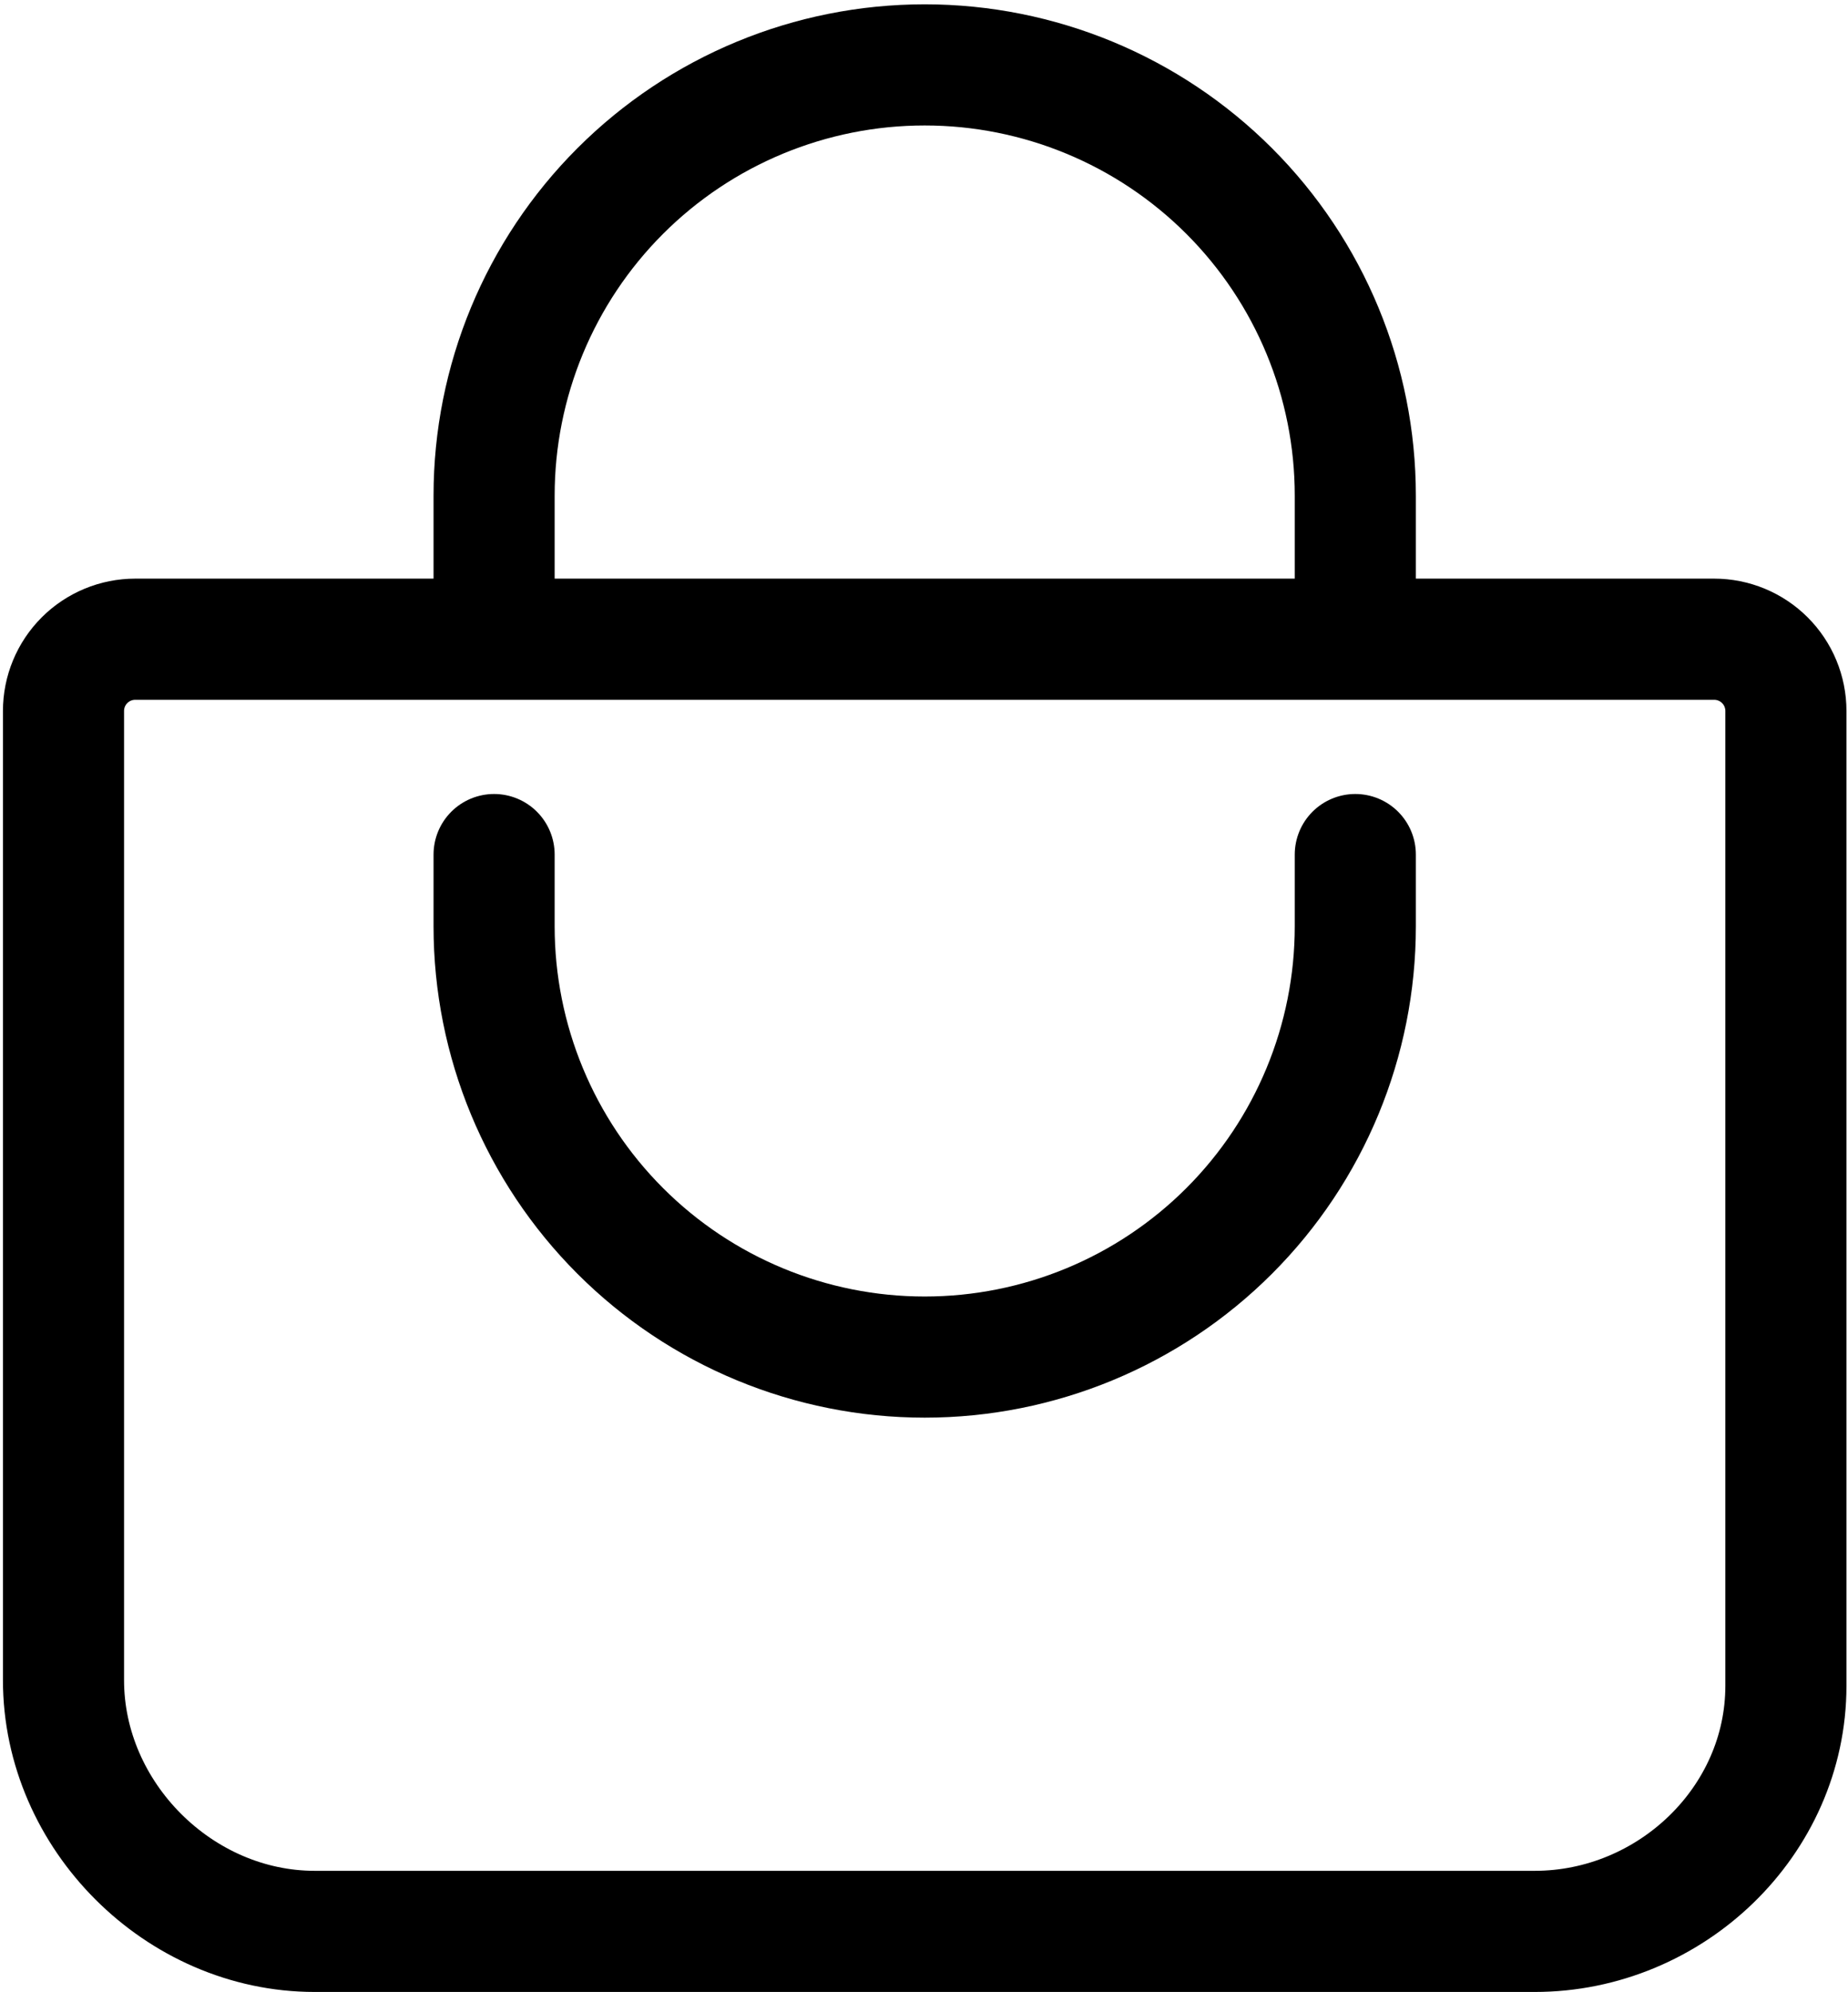
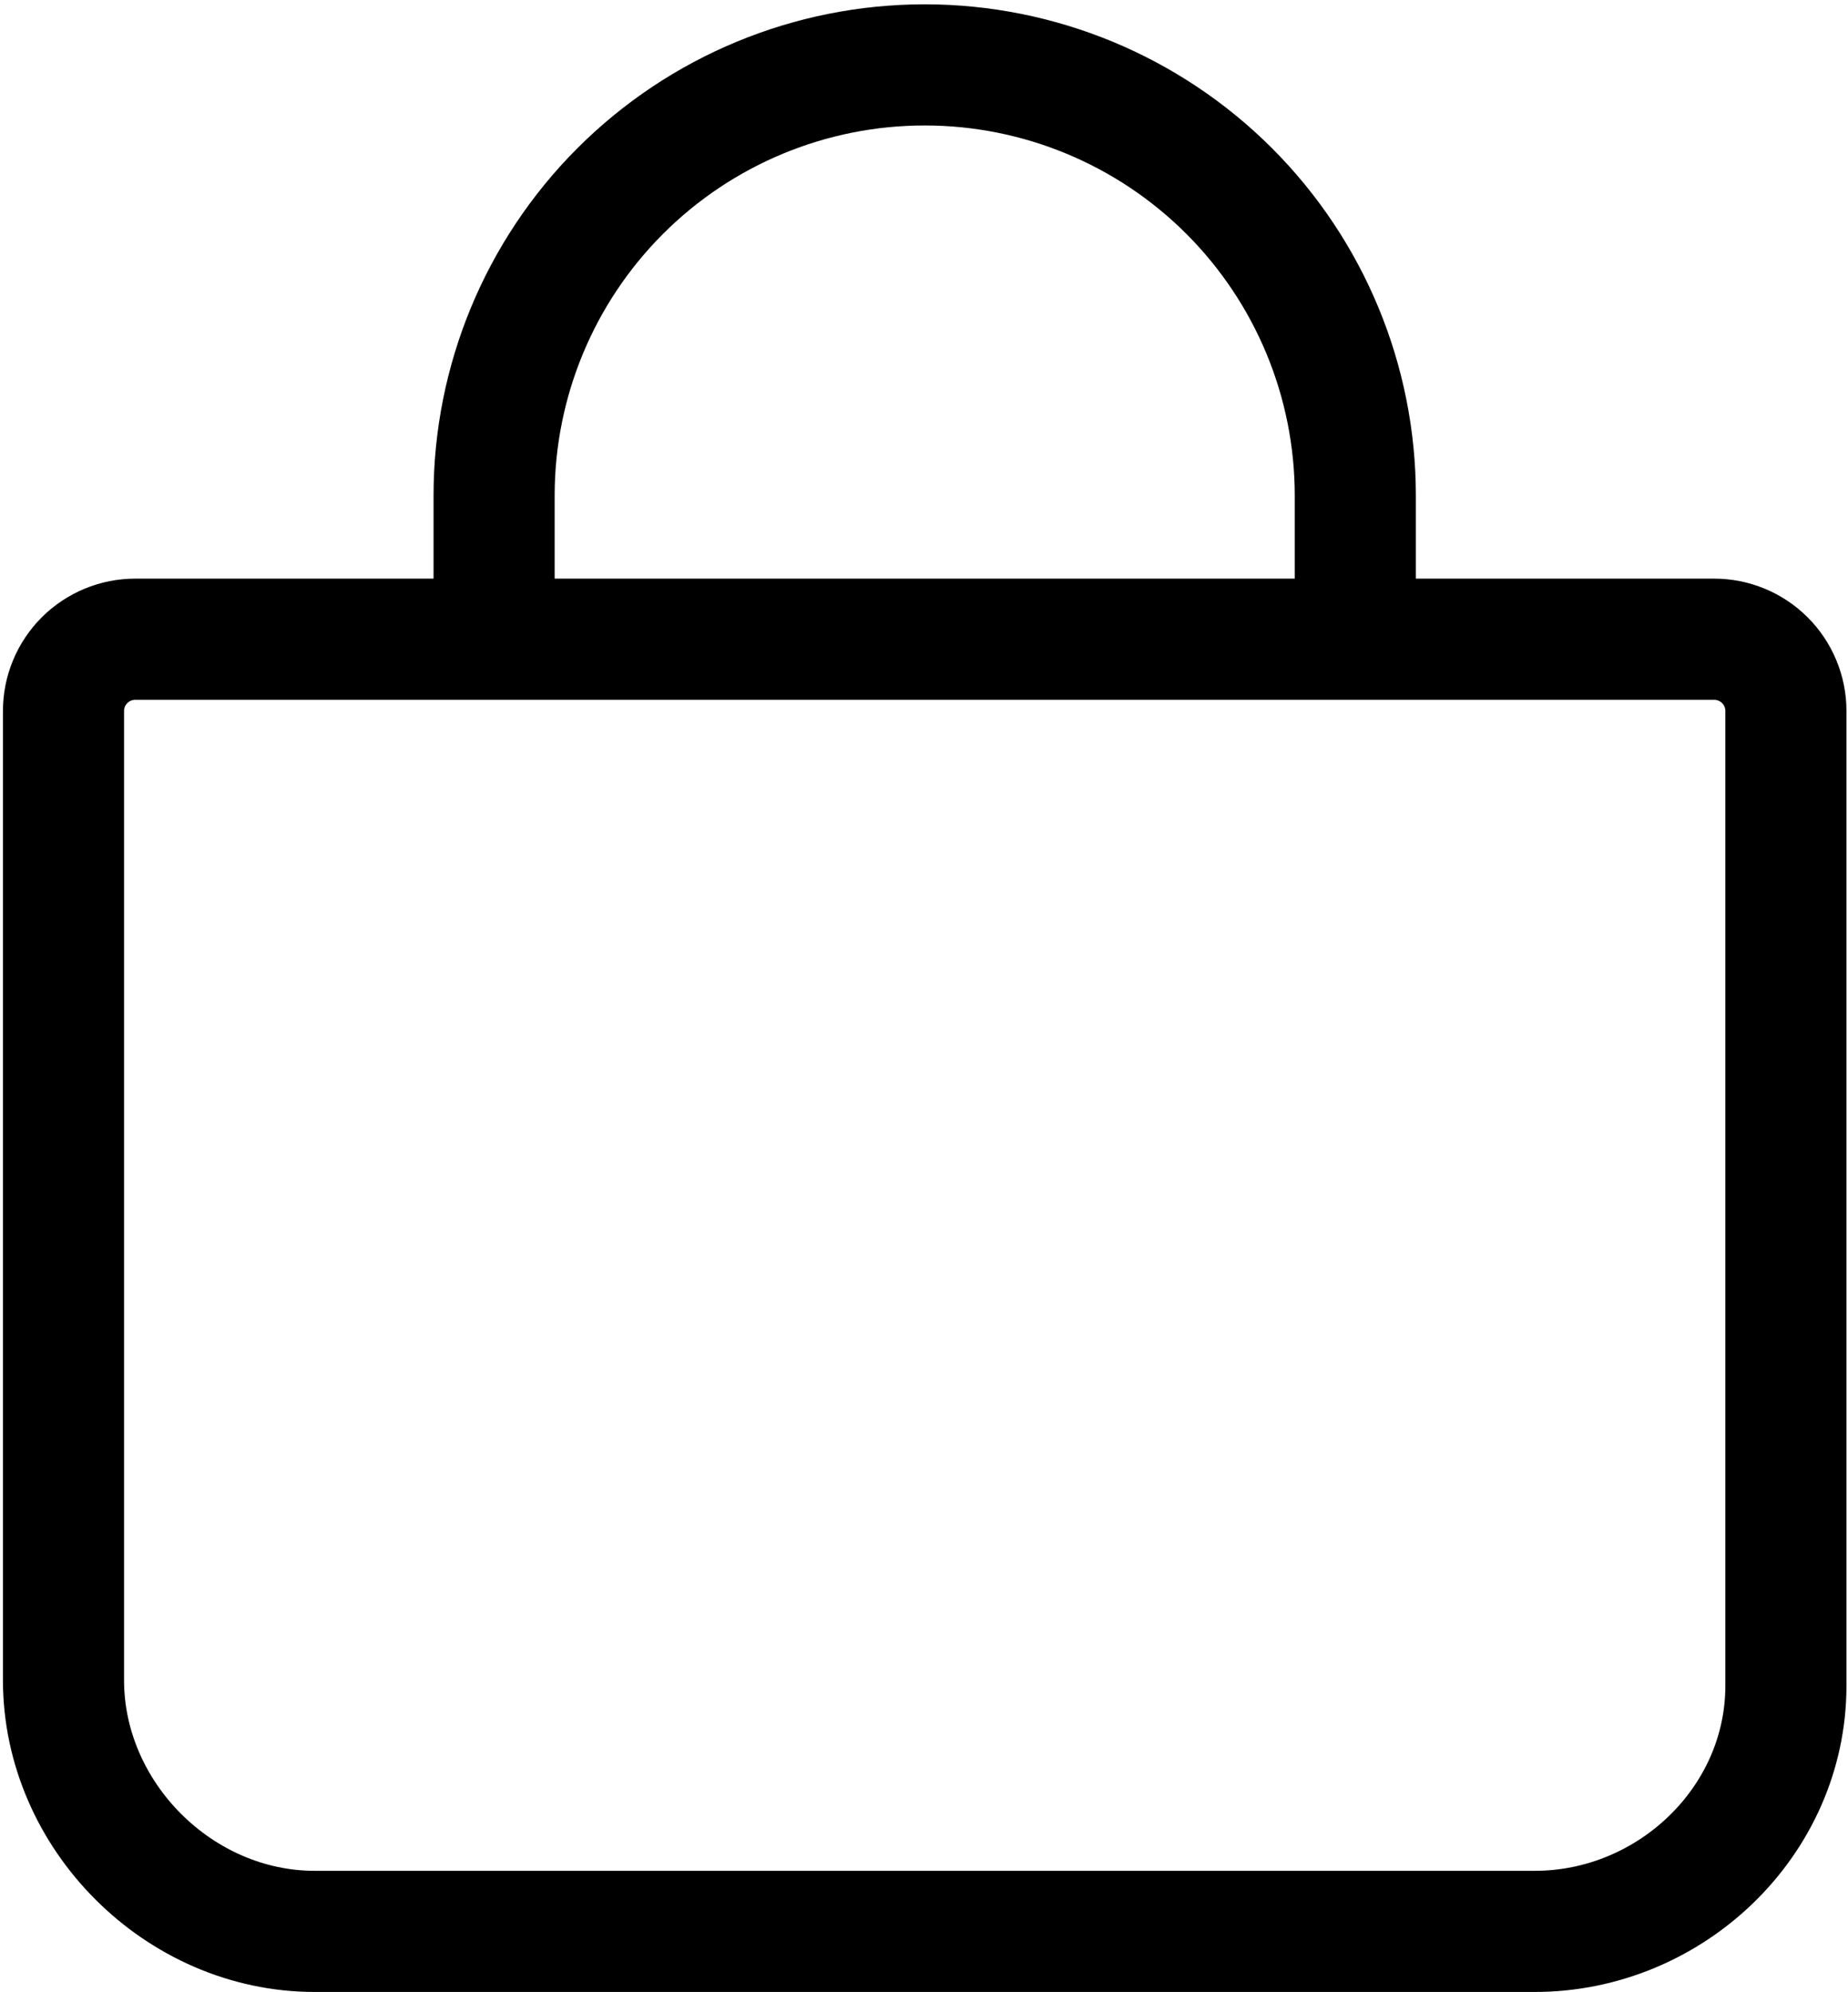
<svg xmlns="http://www.w3.org/2000/svg" width="412" height="444" viewBox="0 0 412 444" fill="none">
  <path d="M110.156 142.463V110.463C110.156 85.002 120.271 60.584 138.274 42.581C156.277 24.577 180.695 14.463 206.156 14.463C231.617 14.463 256.035 24.577 274.039 42.581C292.042 60.584 302.156 85.002 302.156 110.463V142.463M30.156 142.463C25.913 142.463 21.843 144.149 18.843 147.149C15.842 150.15 14.156 154.219 14.156 158.463V374.463C14.156 404.703 39.916 430.463 70.156 430.463H342.156C372.396 430.463 398.156 405.953 398.156 375.713V158.463C398.156 154.219 396.471 150.15 393.47 147.149C390.469 144.149 386.4 142.463 382.156 142.463H30.156Z" stroke="black" stroke-width="27" stroke-linecap="round" stroke-linejoin="round" />
-   <path d="M110.156 190.463V206.463C110.156 231.924 120.271 256.342 138.274 274.345C156.277 292.349 180.695 302.463 206.156 302.463C231.617 302.463 256.035 292.349 274.039 274.345C292.042 256.342 302.156 231.924 302.156 206.463V190.463" stroke="black" stroke-width="27" stroke-linecap="round" stroke-linejoin="round" />
</svg>